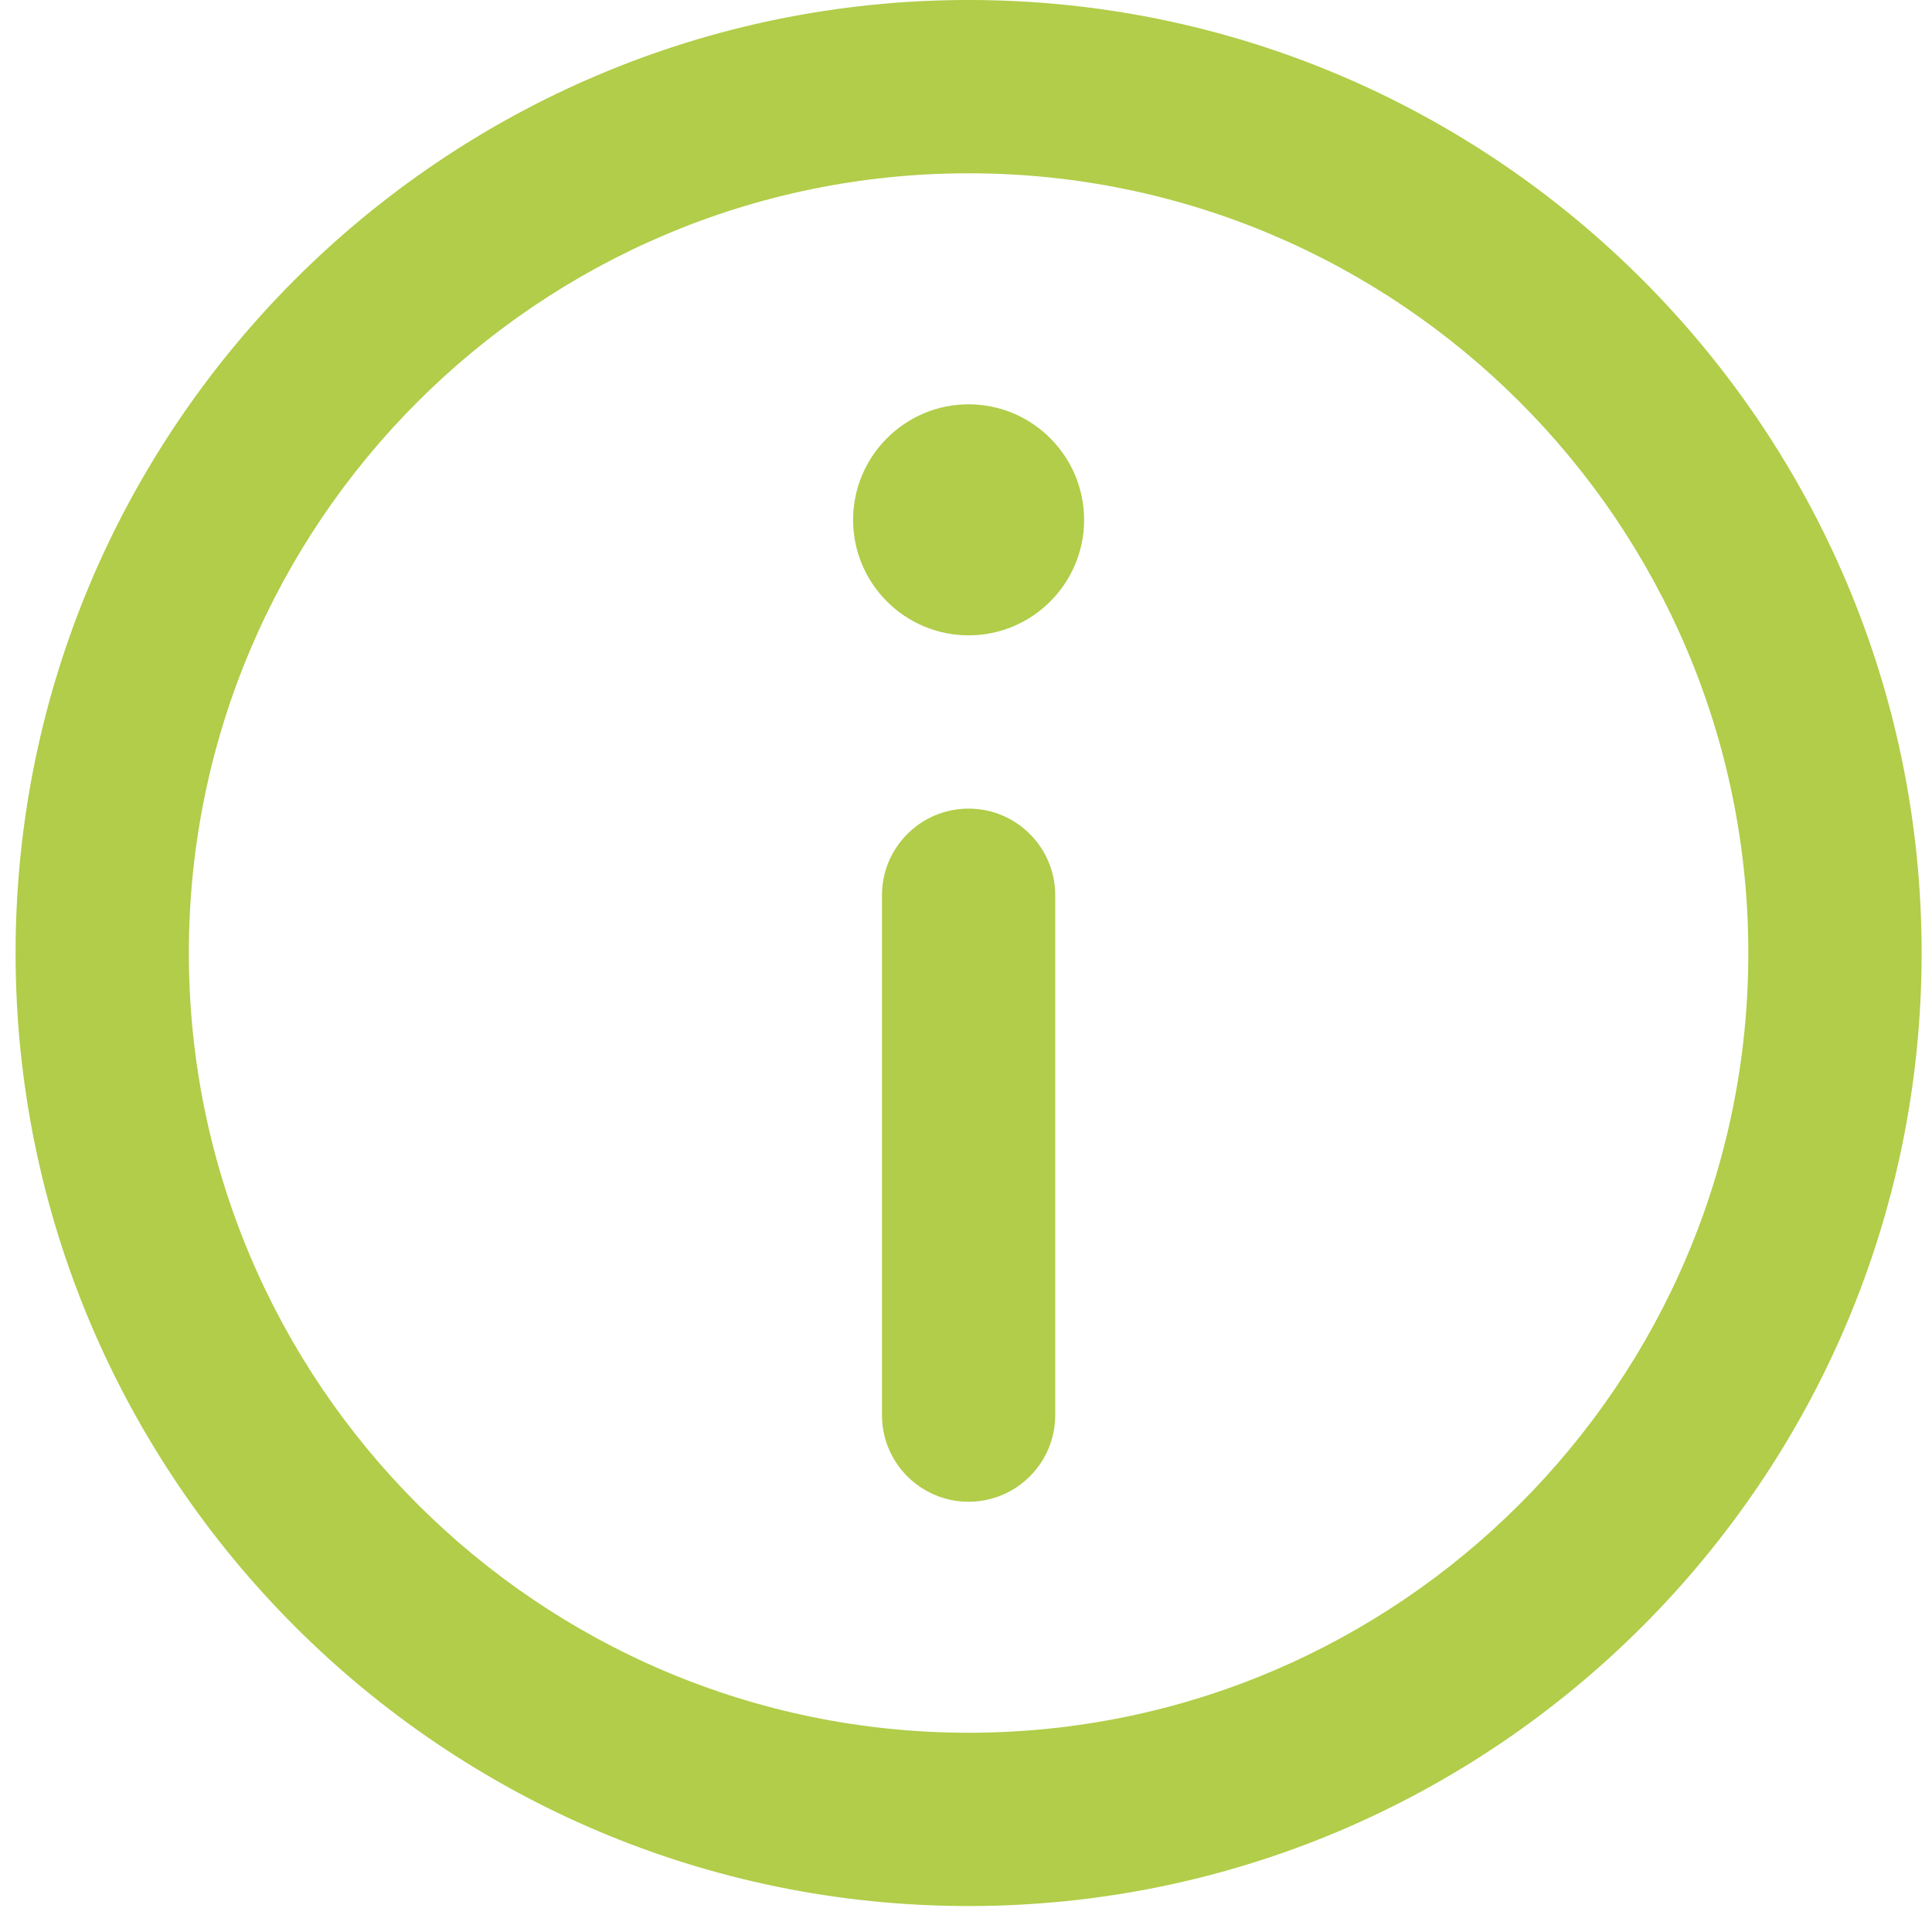
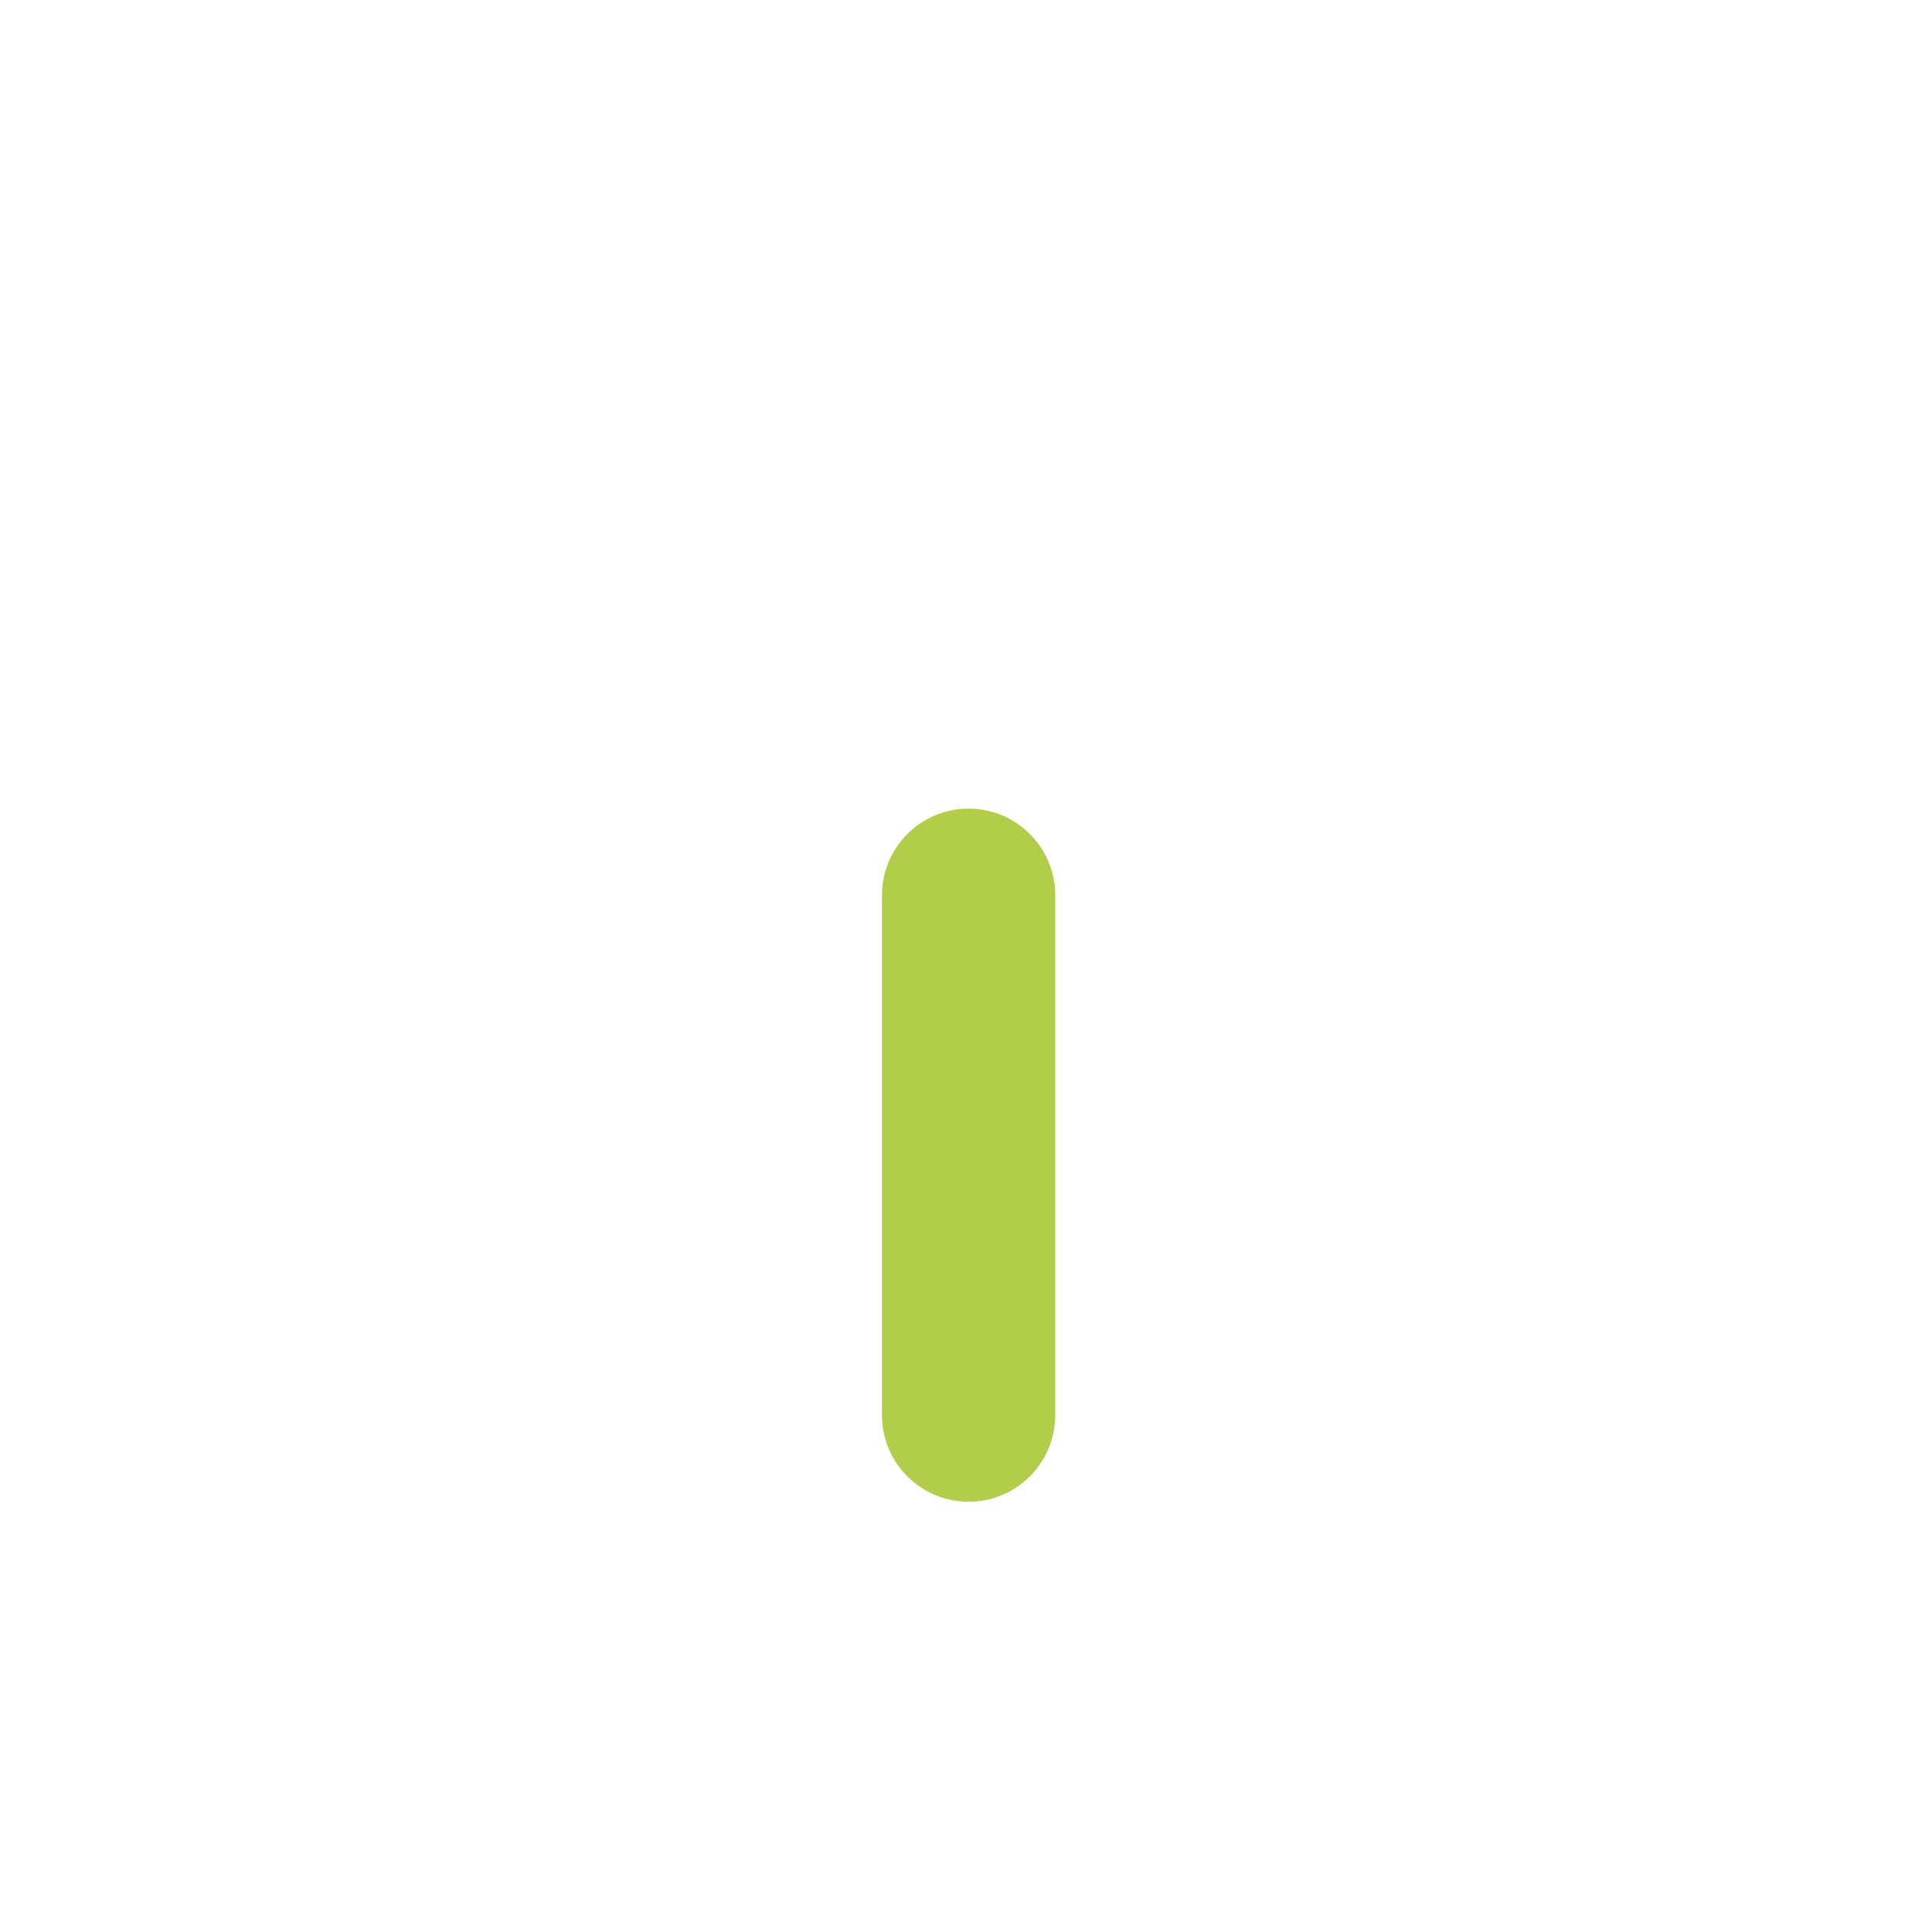
<svg xmlns="http://www.w3.org/2000/svg" version="1.1" id="Capa_1" x="0px" y="0px" width="124px" height="124px" viewBox="0 0 124 124" enable-background="new 0 0 124 124" xml:space="preserve">
  <g>
-     <path fill="#B1CD49" d="M62.167,0C28.439,0,1,27.439,1,61.167s27.439,61.167,61.167,61.167c33.727,0,61.167-27.439,61.167-61.167   S95.895,0,62.167,0z M62.167,111.212c-27.596,0-50.046-22.449-50.046-50.045c0-27.595,22.45-50.045,50.046-50.045   c27.595,0,50.044,22.451,50.044,50.045C112.212,88.763,89.763,111.212,62.167,111.212z" />
-     <path fill="#B1CD49" d="M62.166,25.95c-4.086,0-7.412,3.328-7.412,7.417c0,4.087,3.325,7.411,7.412,7.411   c4.089,0,7.414-3.324,7.414-7.411C69.579,29.277,66.255,25.95,62.166,25.95z" />
    <path fill="#B1CD49" d="M62.167,51.899c-3.071,0-5.561,2.49-5.561,5.562v33.362c0,3.072,2.489,5.562,5.561,5.562   c3.07,0,5.56-2.489,5.56-5.562V57.46C67.728,54.389,65.237,51.899,62.167,51.899z" />
  </g>
</svg>